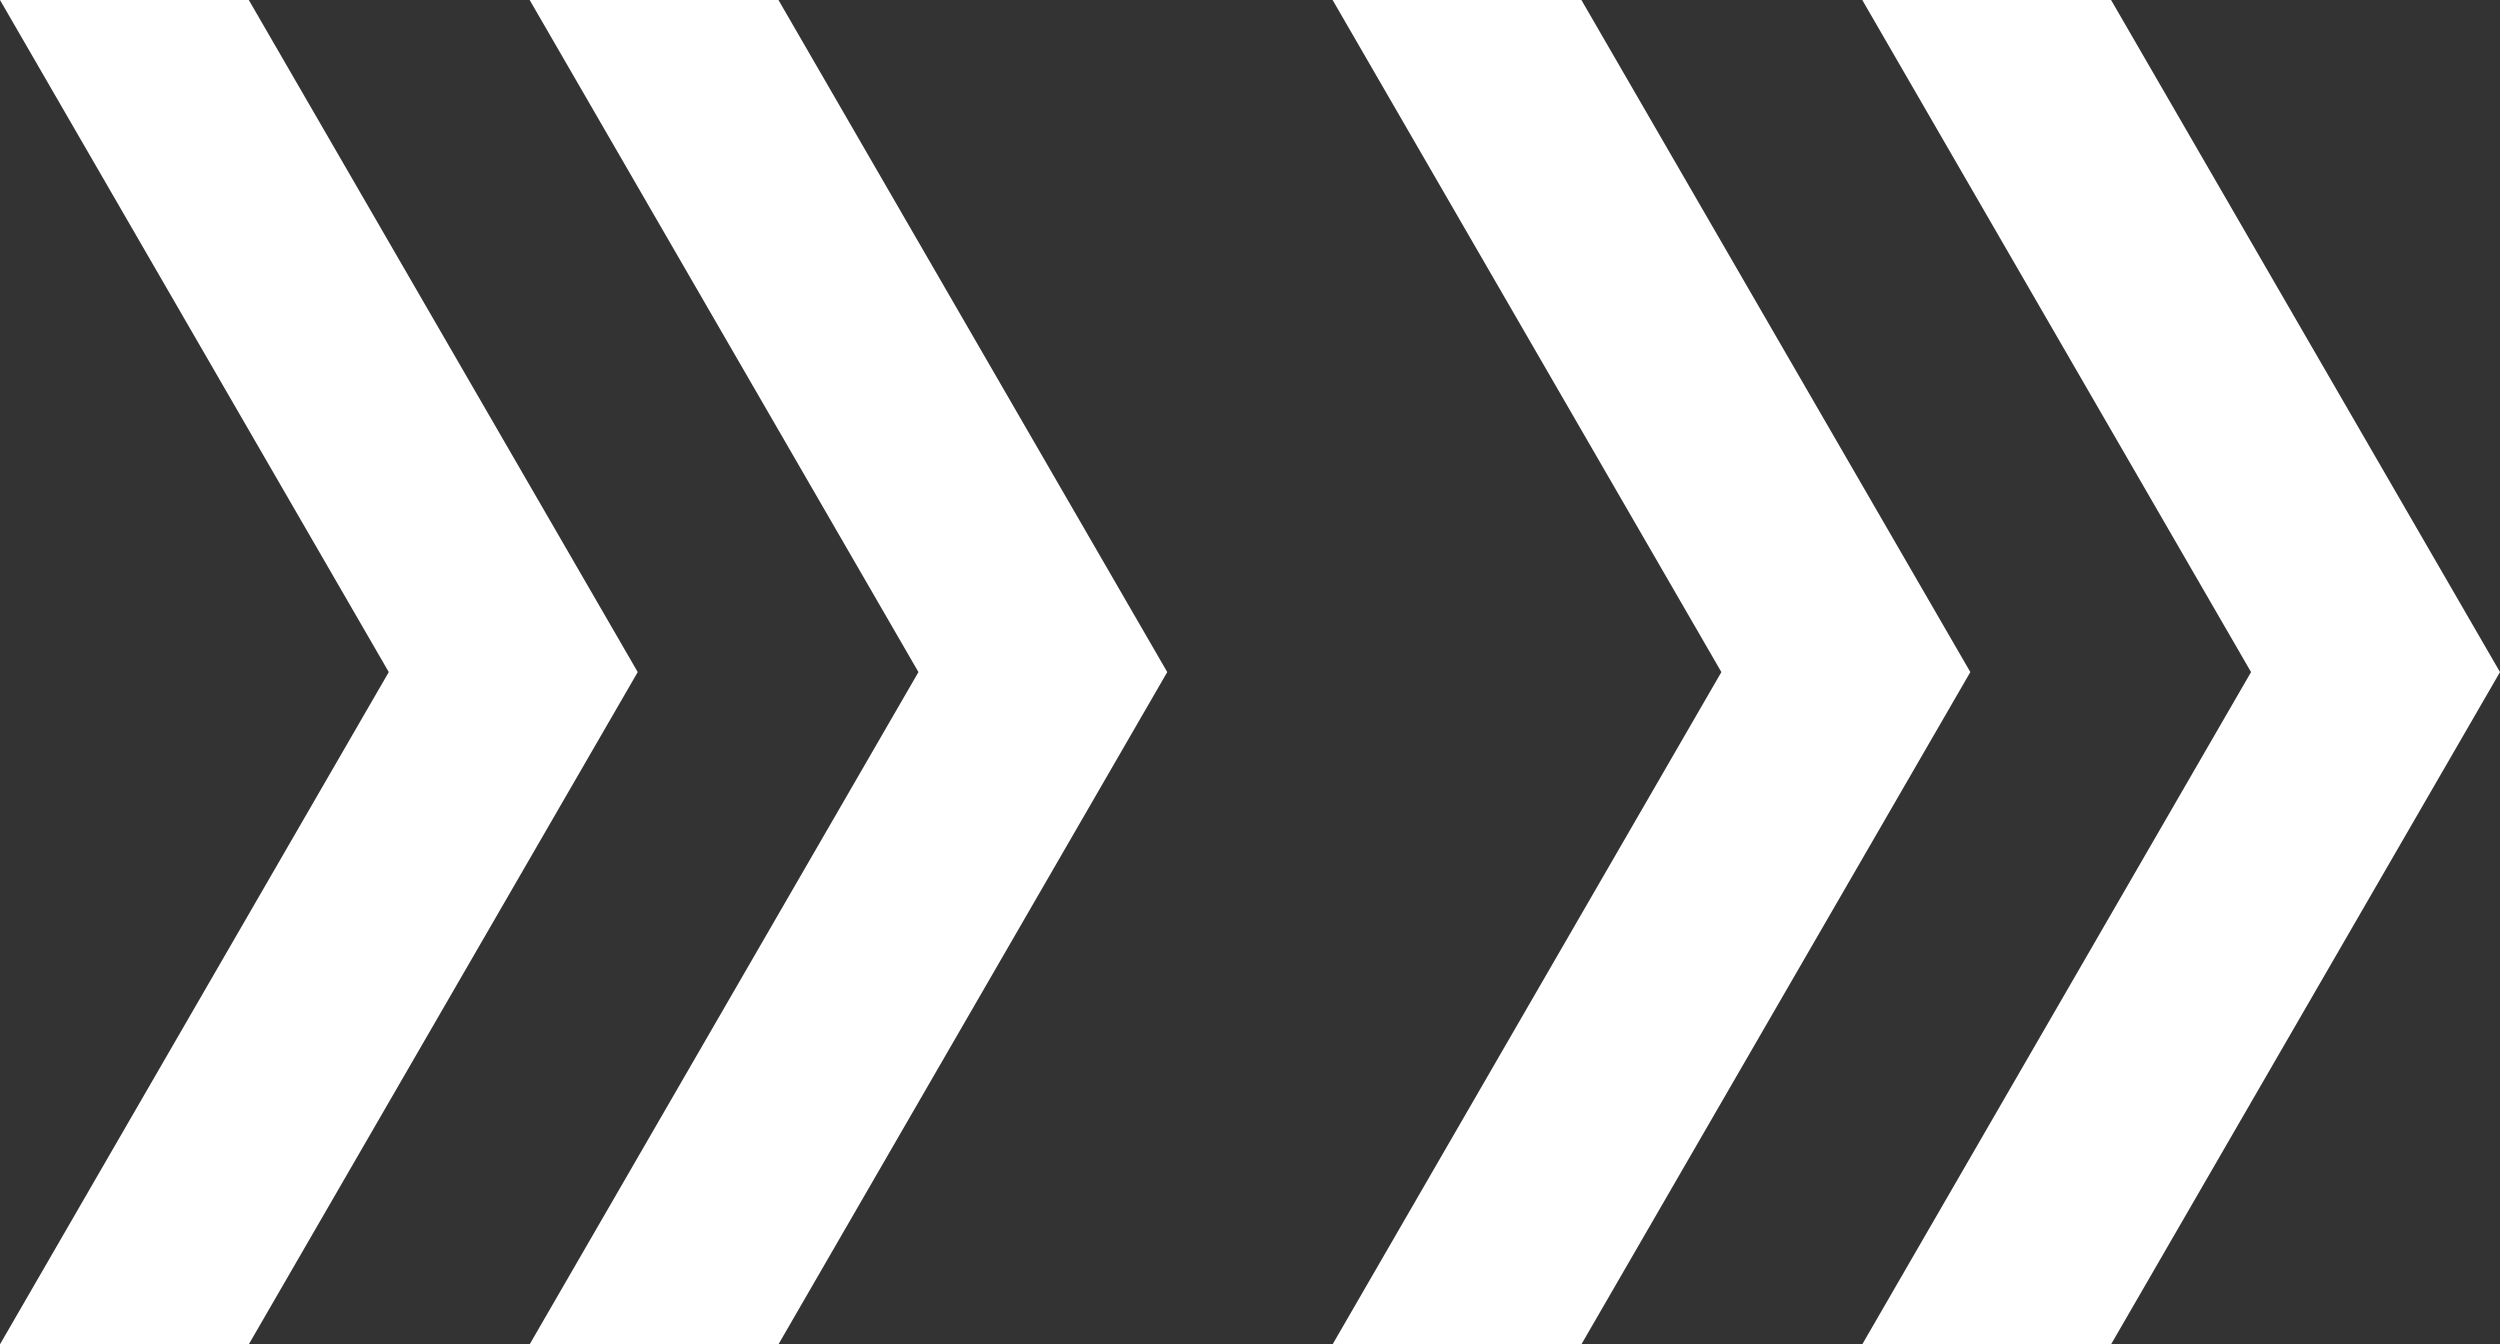
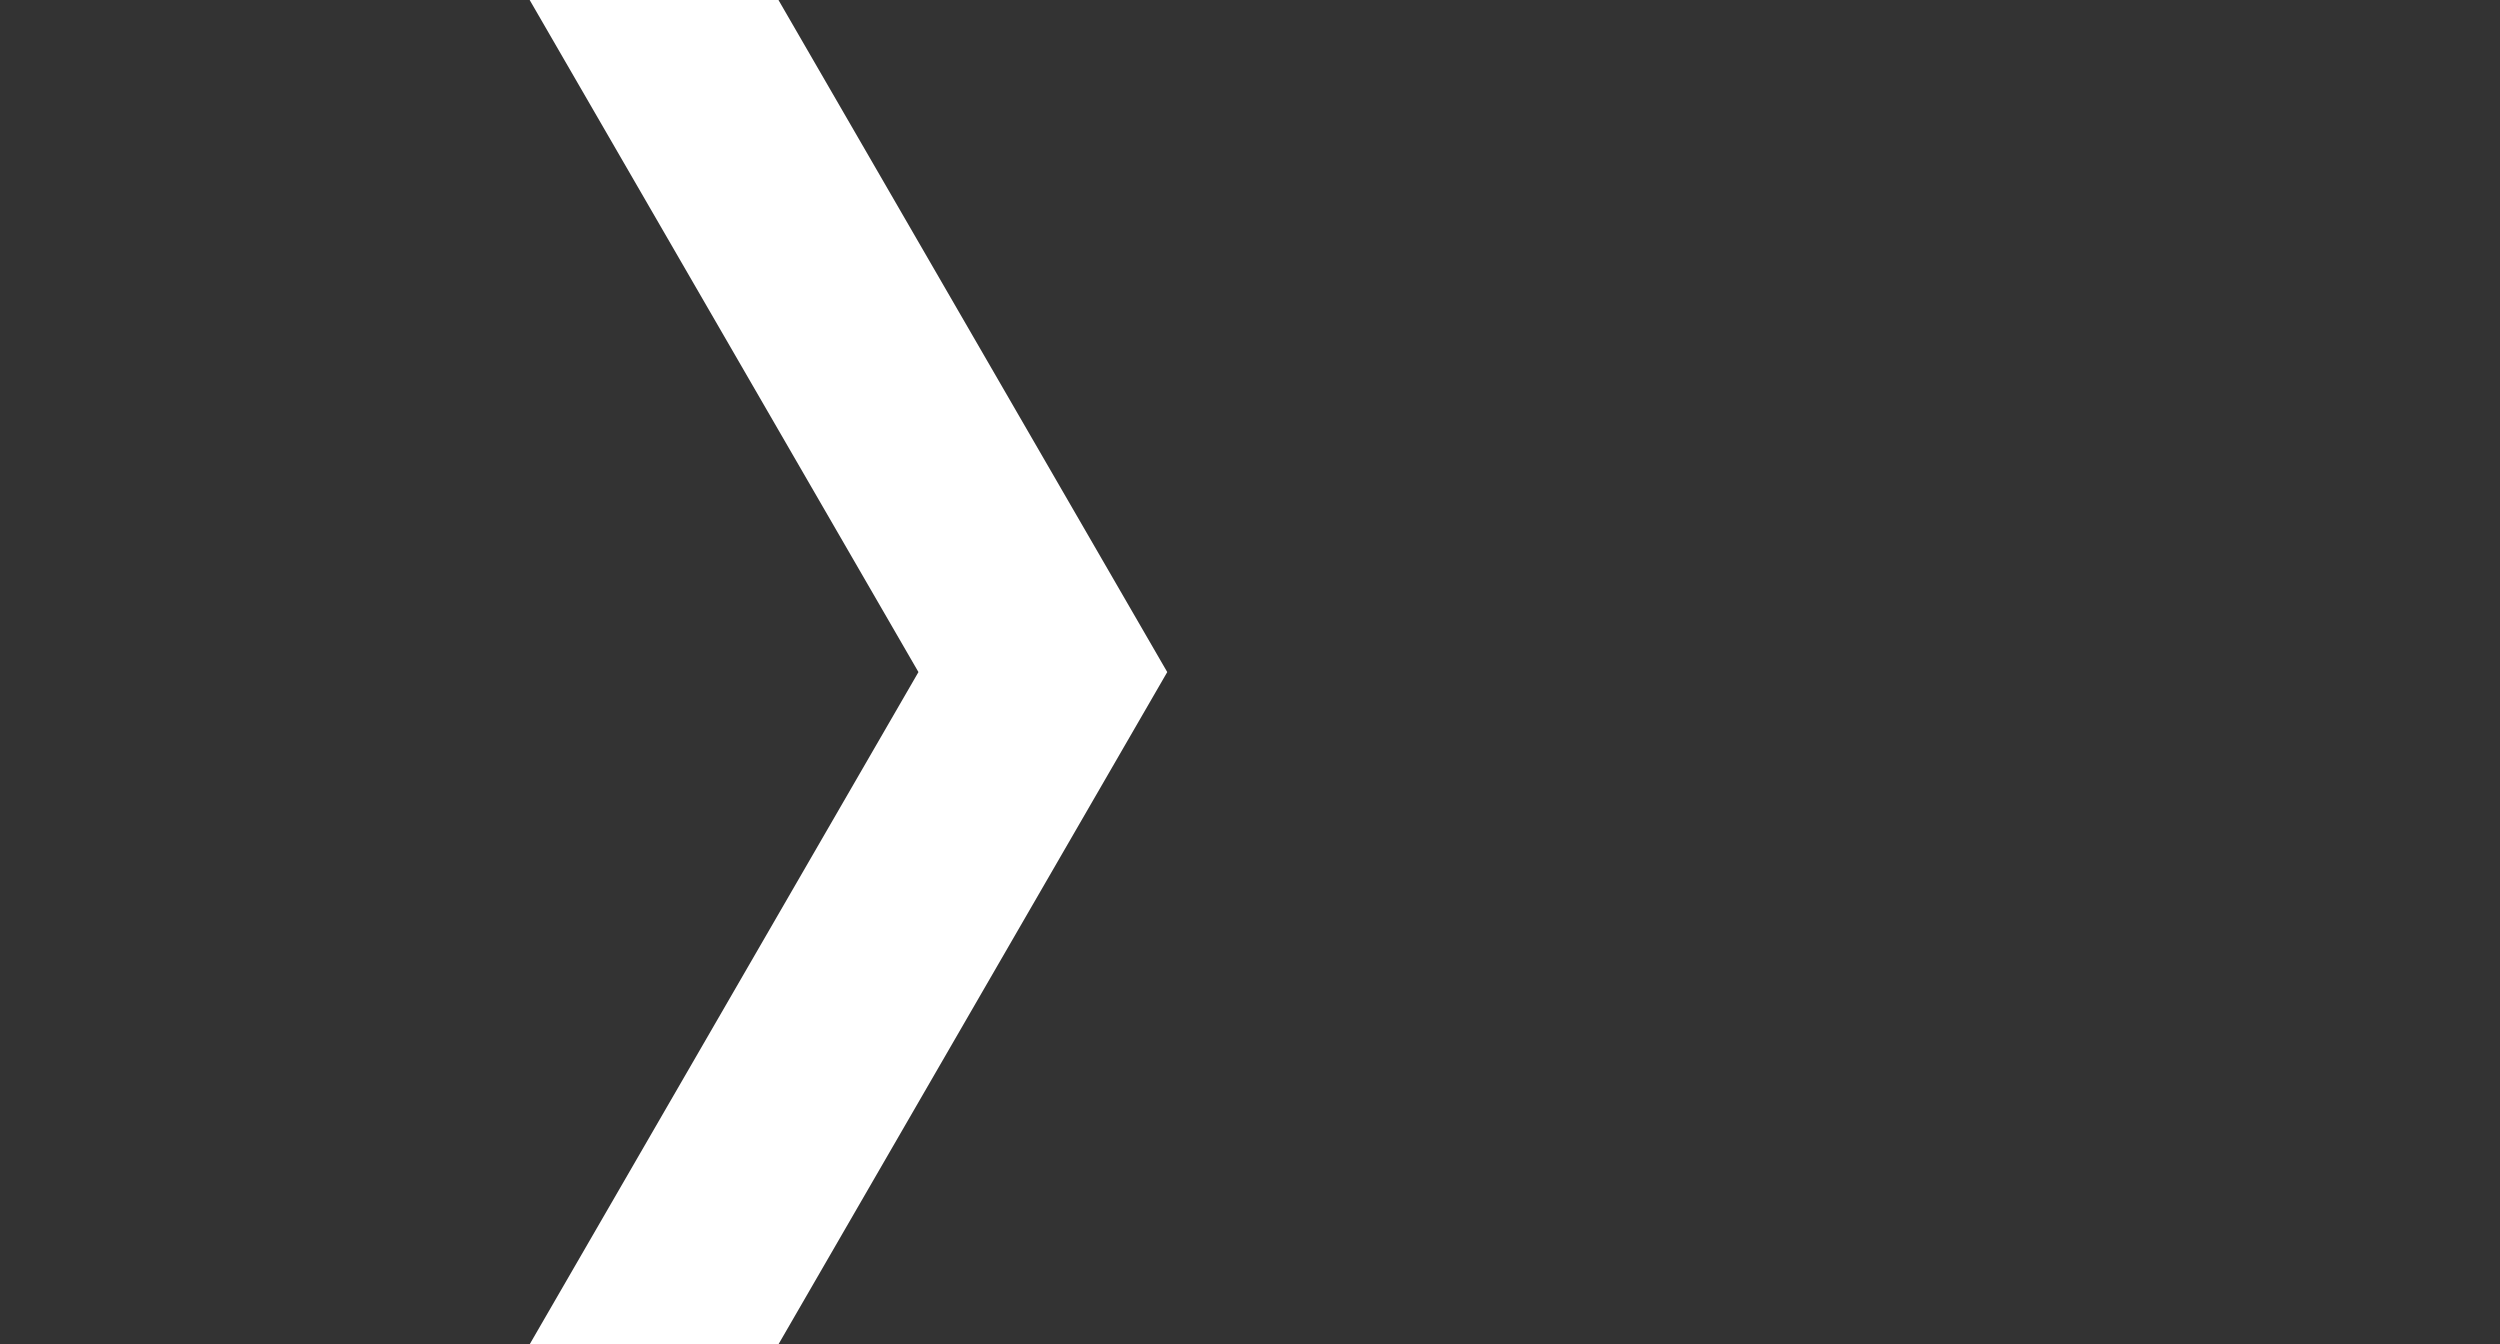
<svg xmlns="http://www.w3.org/2000/svg" version="1.1" id="Layer_1" x="0px" y="0px" width="16.449px" height="8.845px" viewBox="0 0 16.449 8.845" style="enable-background:new 0 0 16.449 8.845;" xml:space="preserve">
  <rect x="0" y="0" width="16.449" height="8.845" fill="#333333" stroke="none" />
  <style type="text/css">
	.st0{fill:#FFFFFF;}
</style>
  <g id="Arrow_24">
-     <polygon class="st0" points="0,8.845 2.558,4.422 0,0 1.637,0 4.196,4.422 1.637,8.845  " />
    <polygon class="st0" points="3.485,8.845 6.043,4.422 3.485,0 5.122,0 7.68,4.422 5.122,8.845  " />
-     <polygon class="st0" points="8.768,8.845 11.326,4.422 8.768,0 10.405,0 12.964,4.422 10.405,8.845  " />
-     <polygon class="st0" points="12.253,8.845 14.811,4.422 12.253,0 13.89,0 16.449,4.422 13.89,8.845  " />
  </g>
</svg>